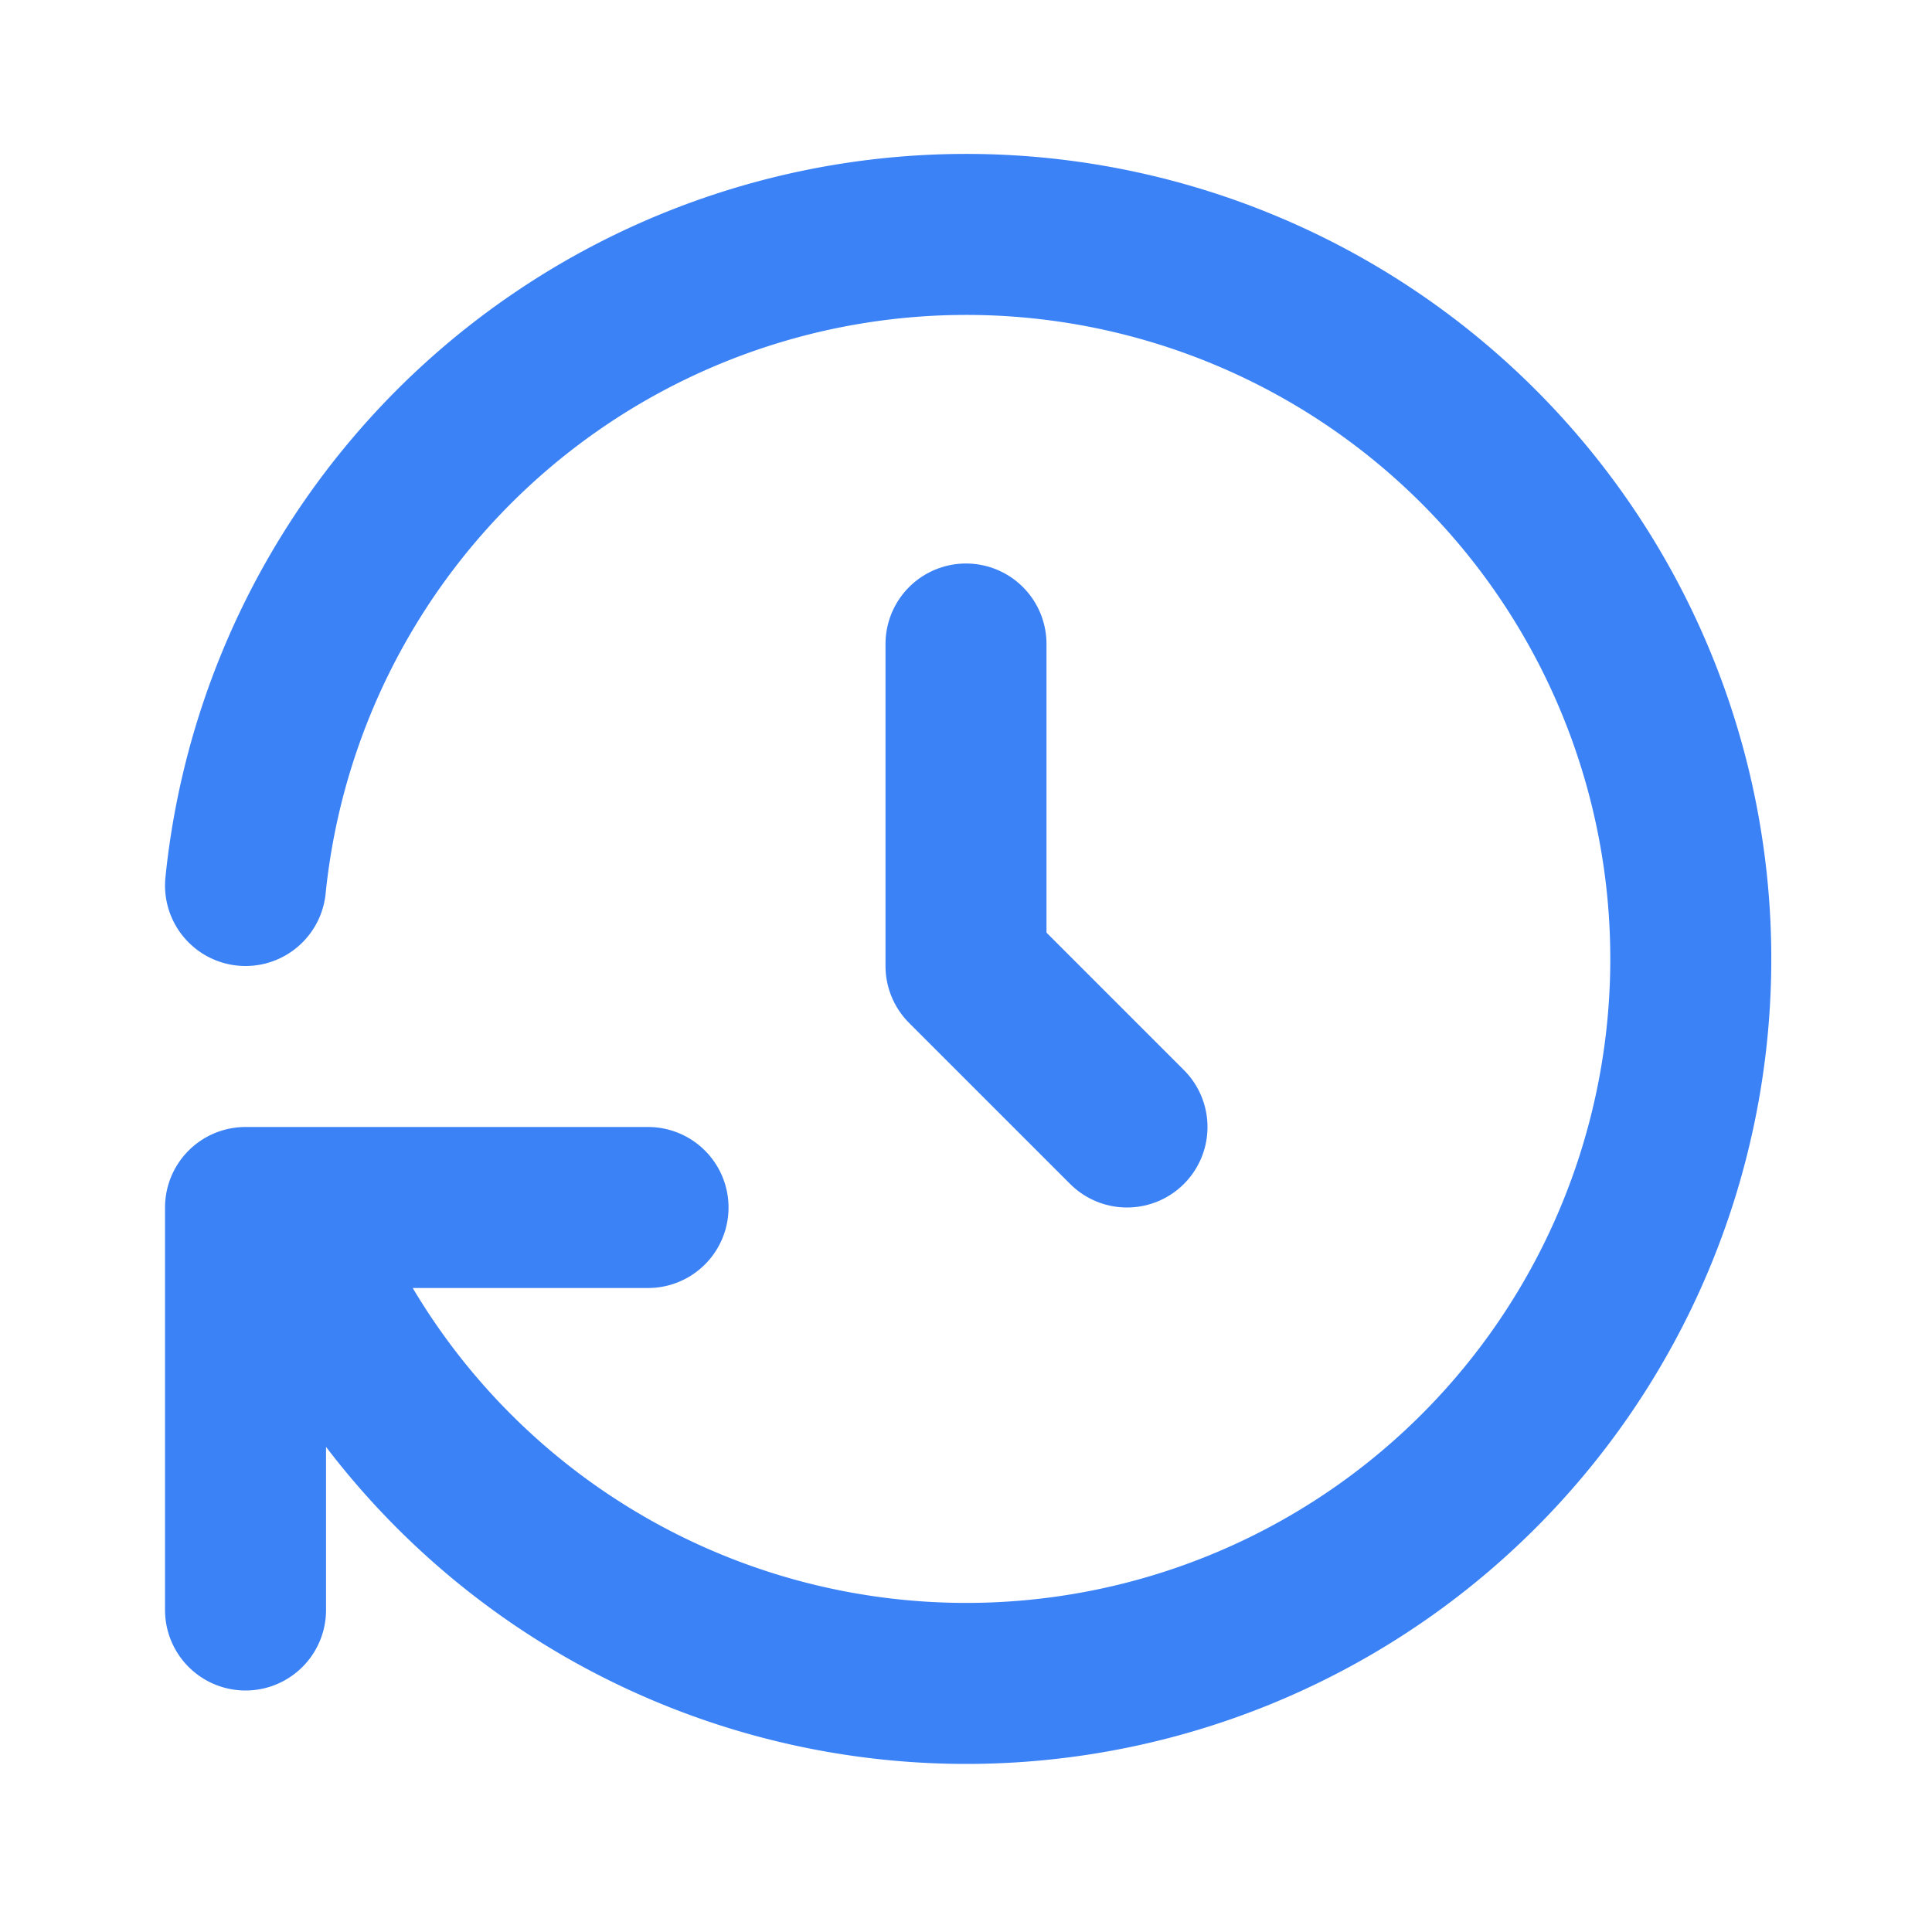
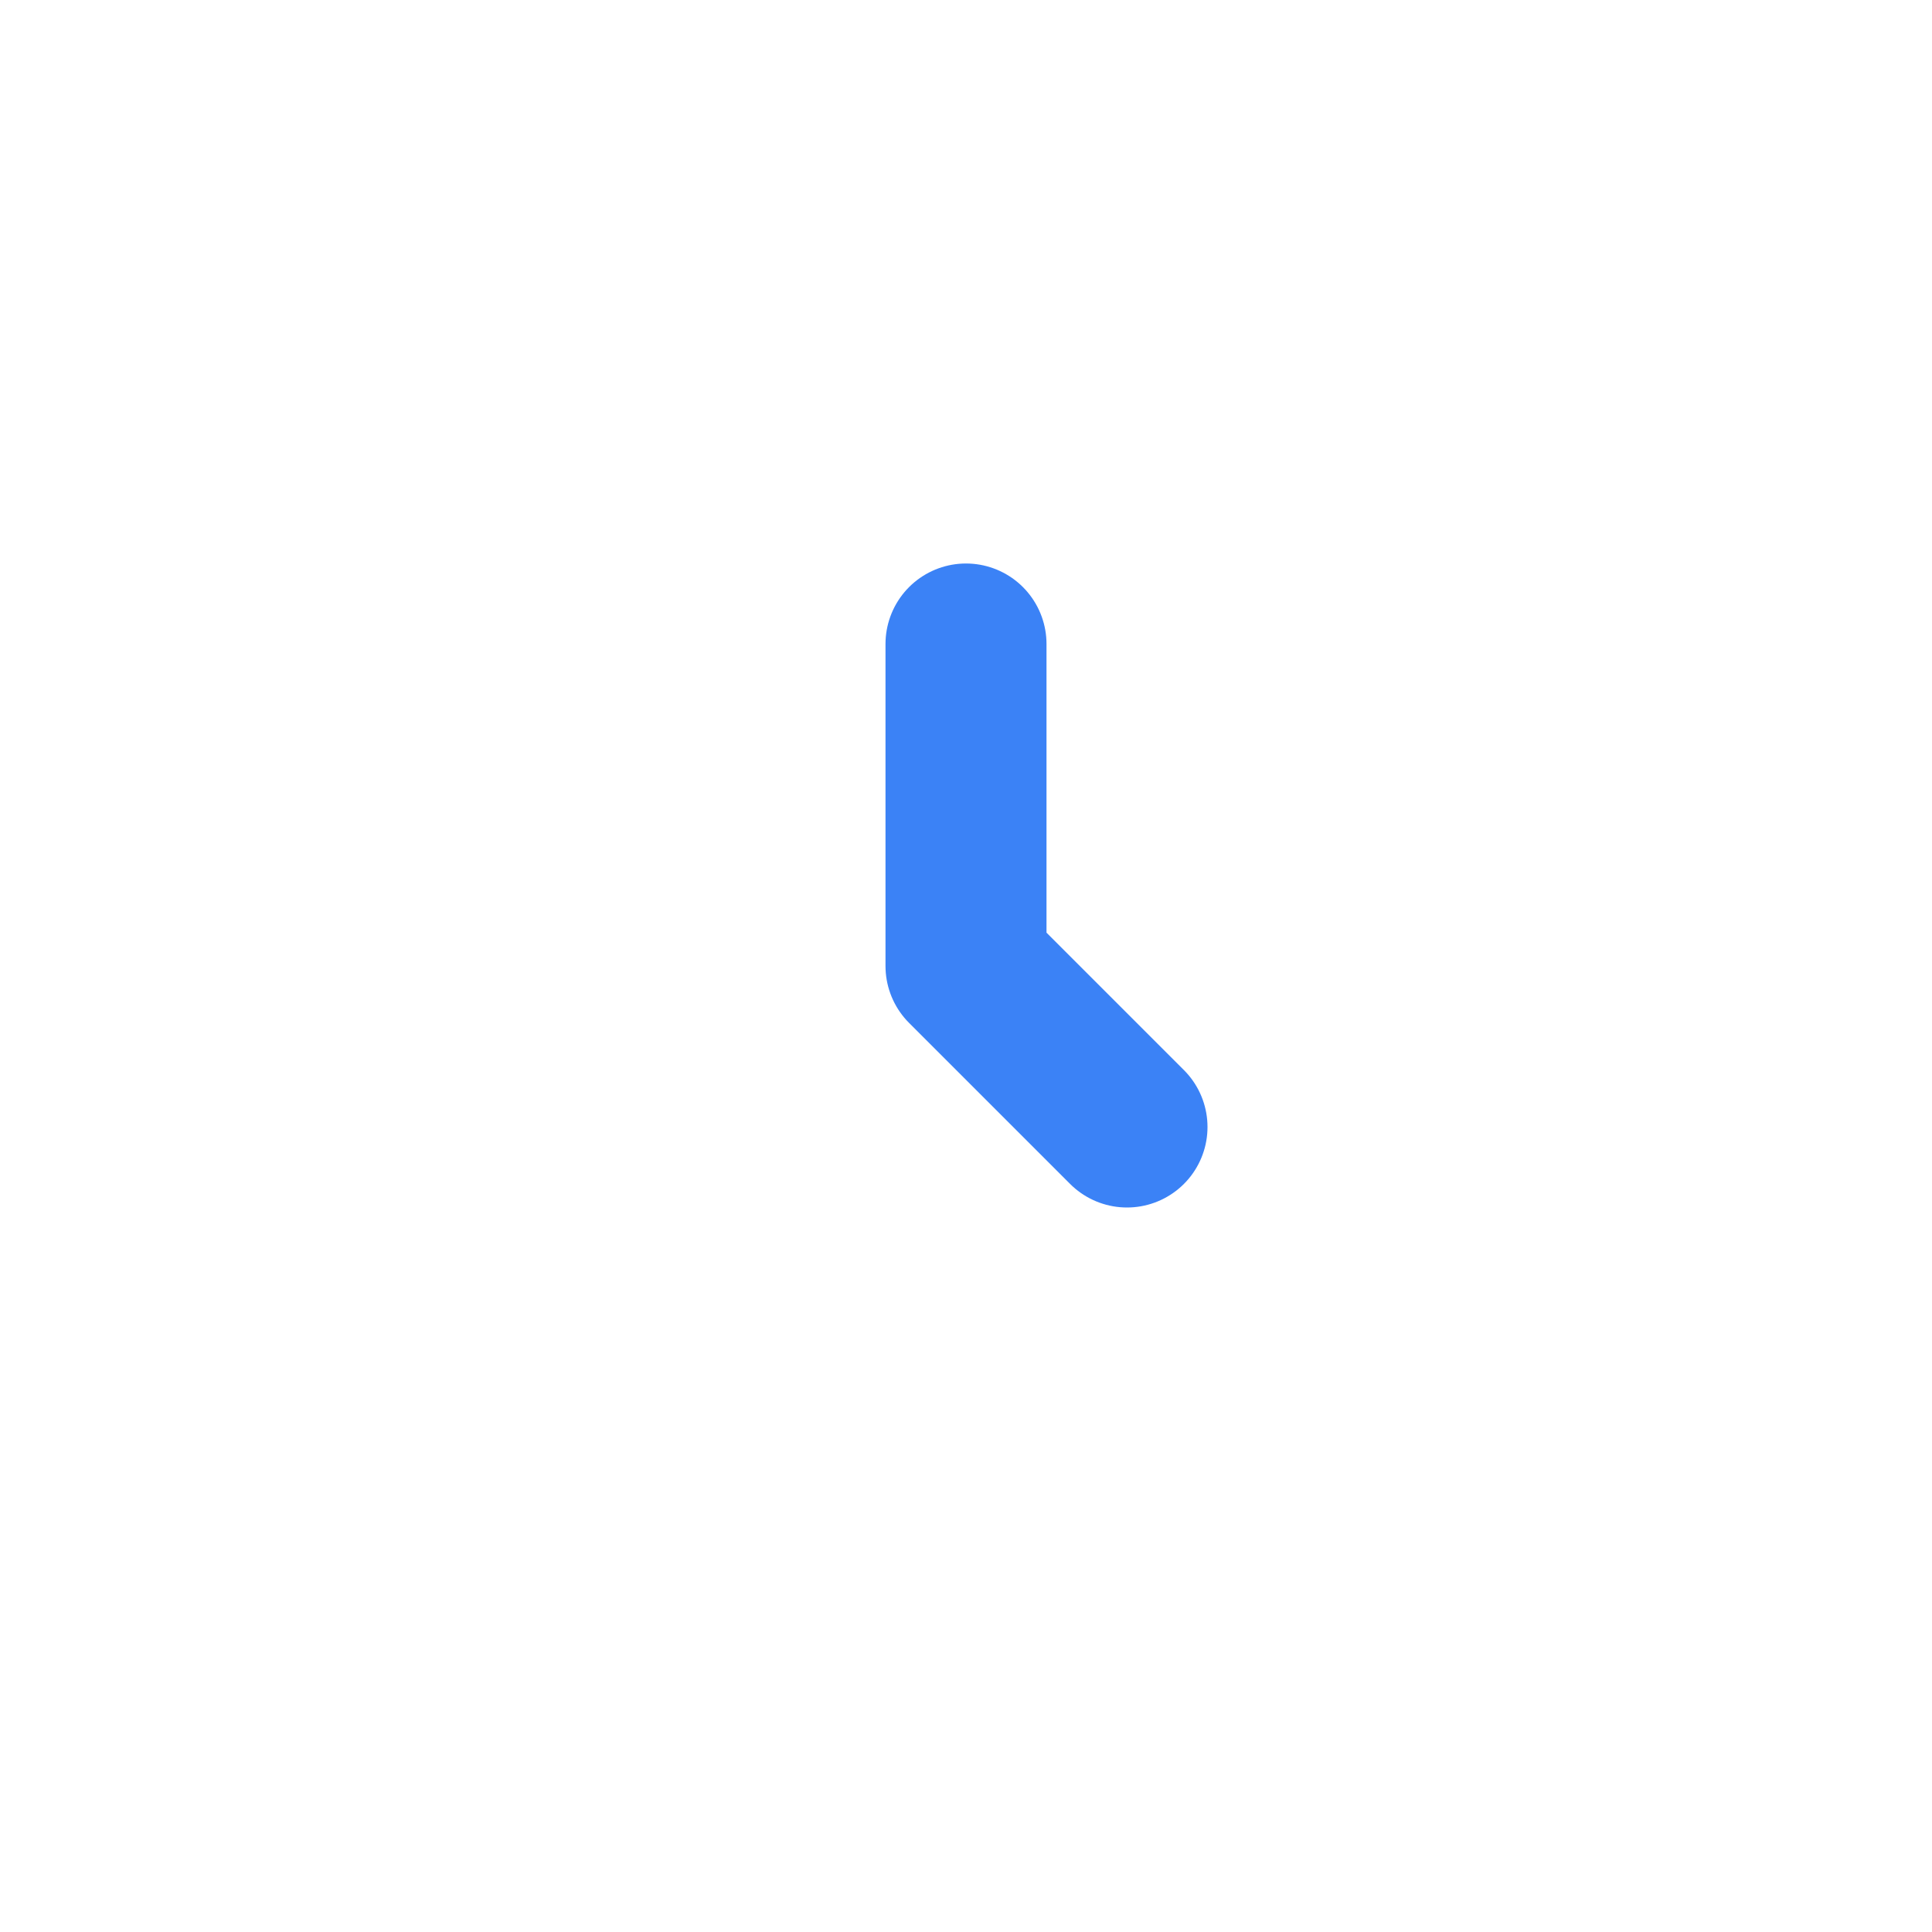
<svg xmlns="http://www.w3.org/2000/svg" width="32" height="32" viewBox="0 0 24 24" fill="none" stroke="#3B82F6" stroke-width="2" stroke-linecap="round" stroke-linejoin="round">
-   <path stroke="none" d="M0 0h24v24H0z" fill="none" />
+   <path stroke="none" d="M0 0h24v24z" fill="none" />
  <path d="M12 8l0 4l2 2" />
-   <path d="M3.05 11a9 9 0 1 1 .5 4m-.5 5v-5h5" />
</svg>